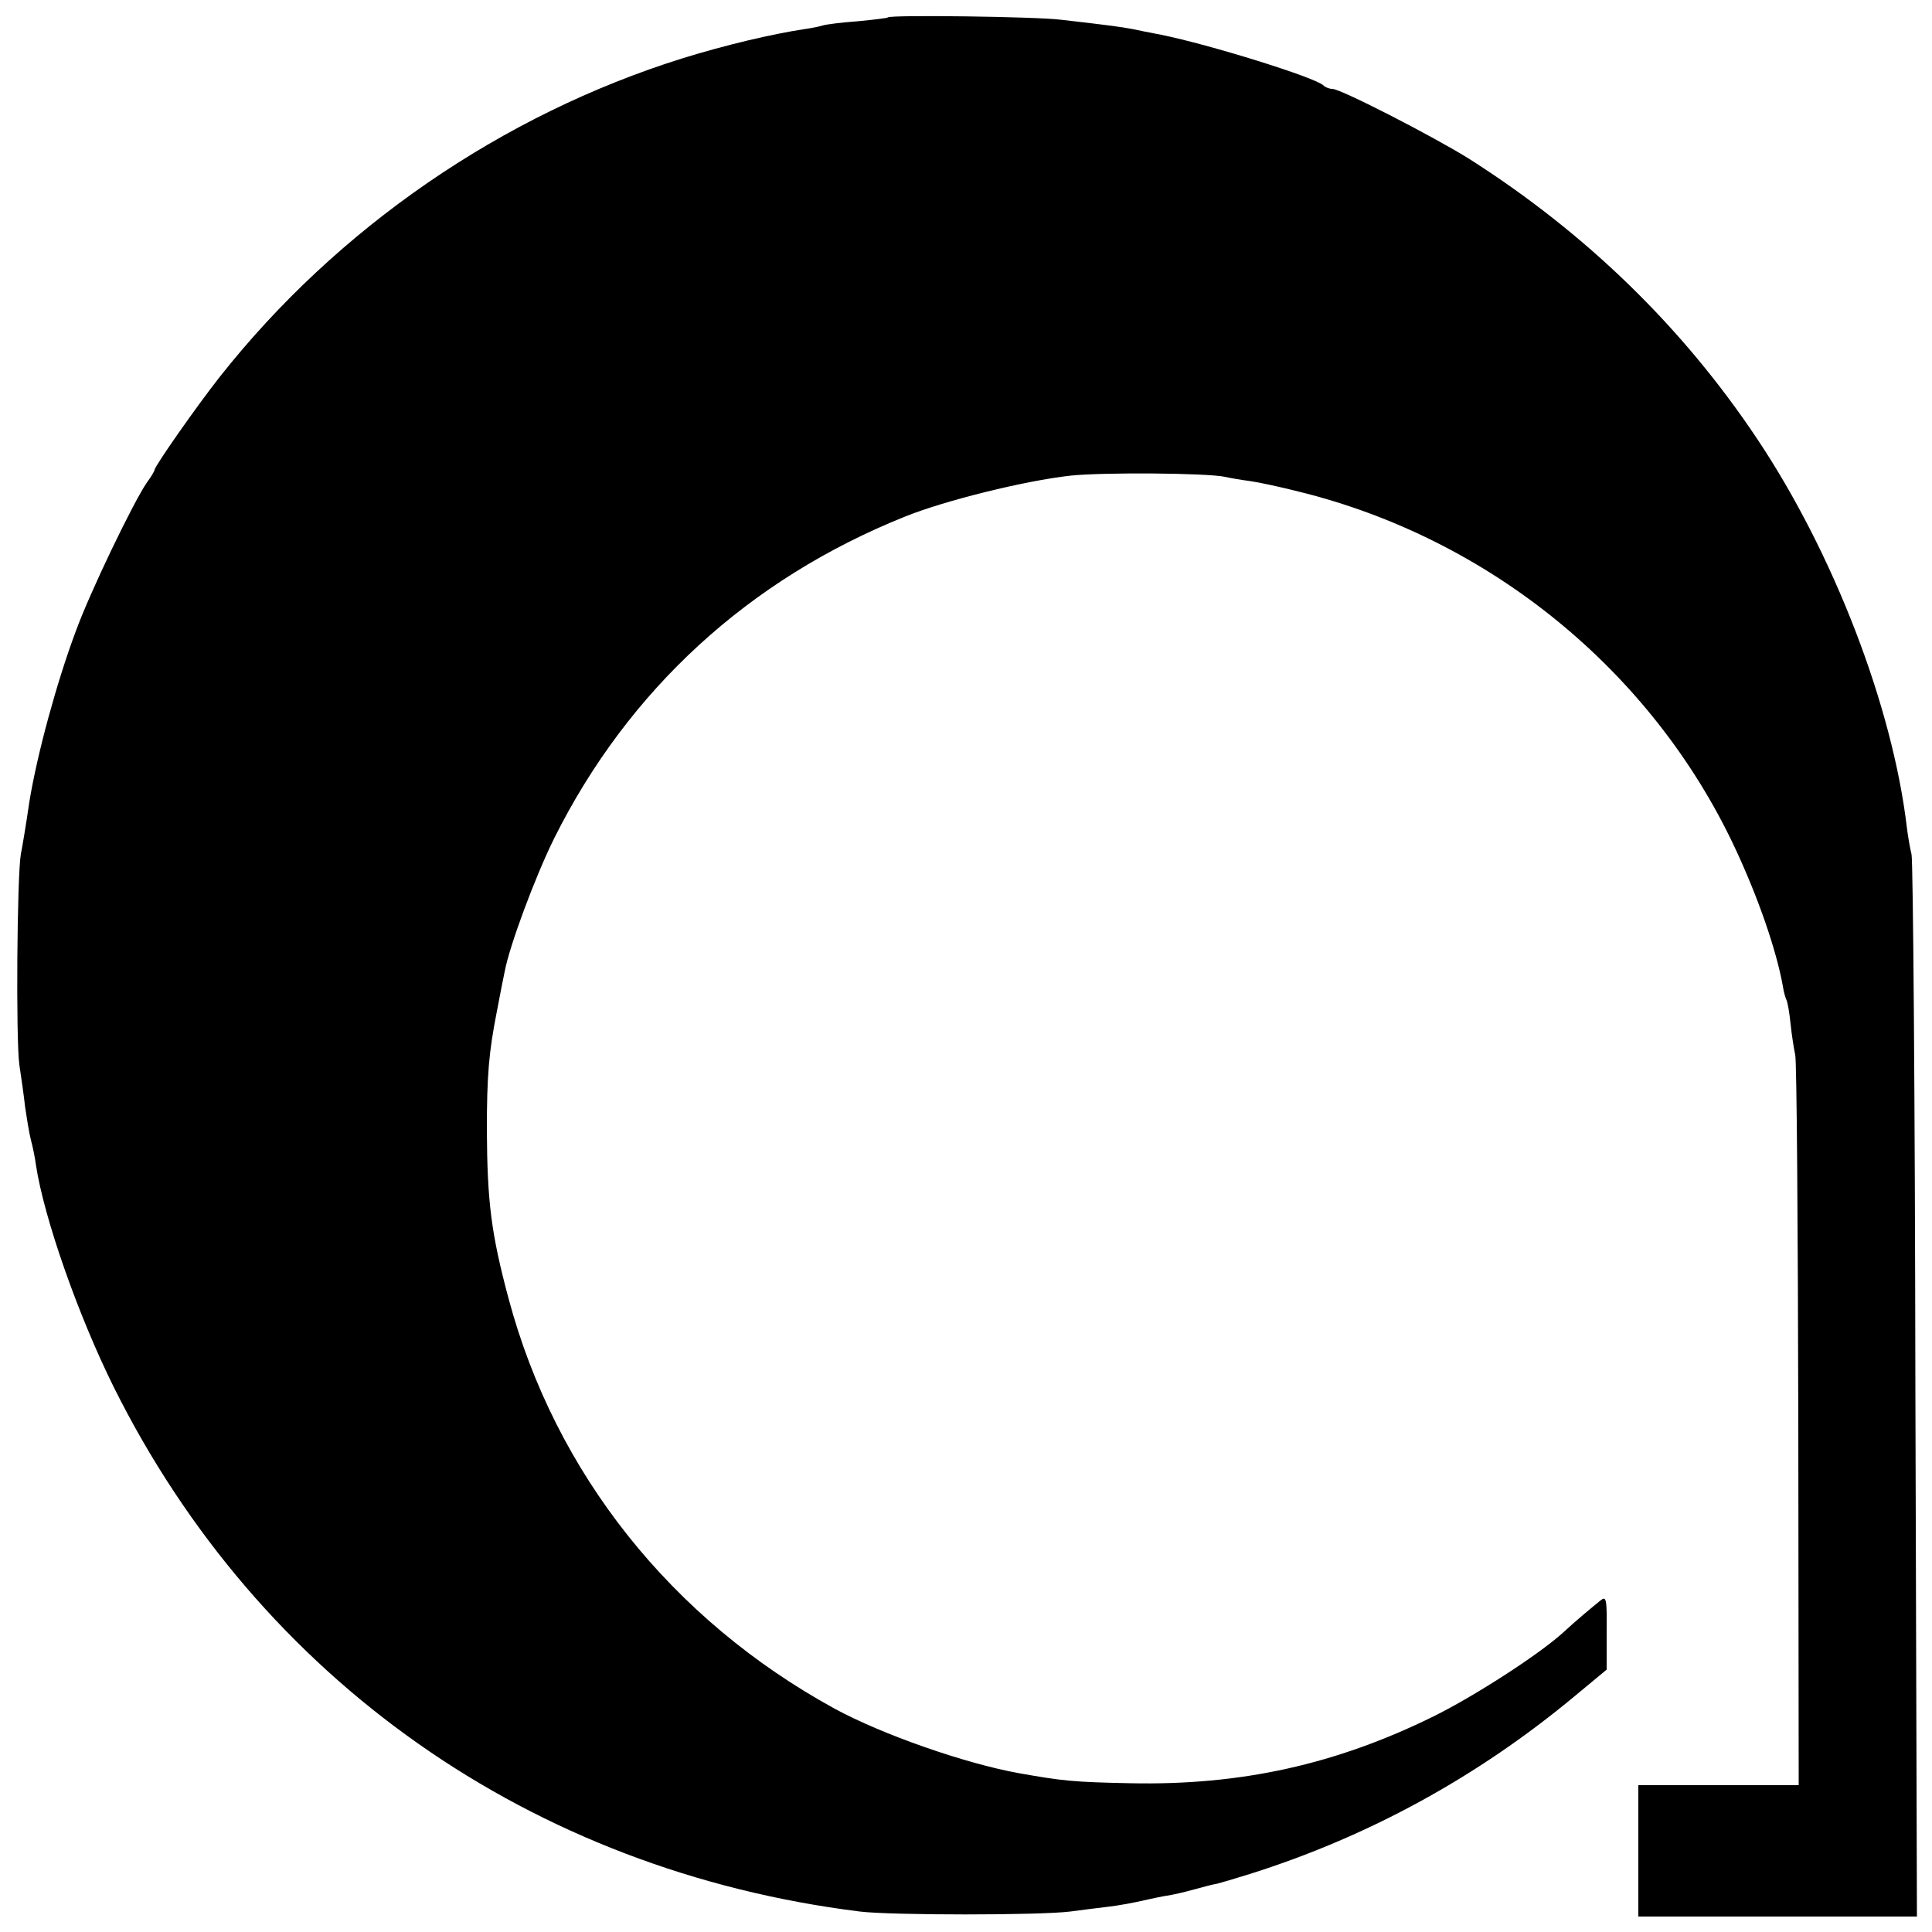
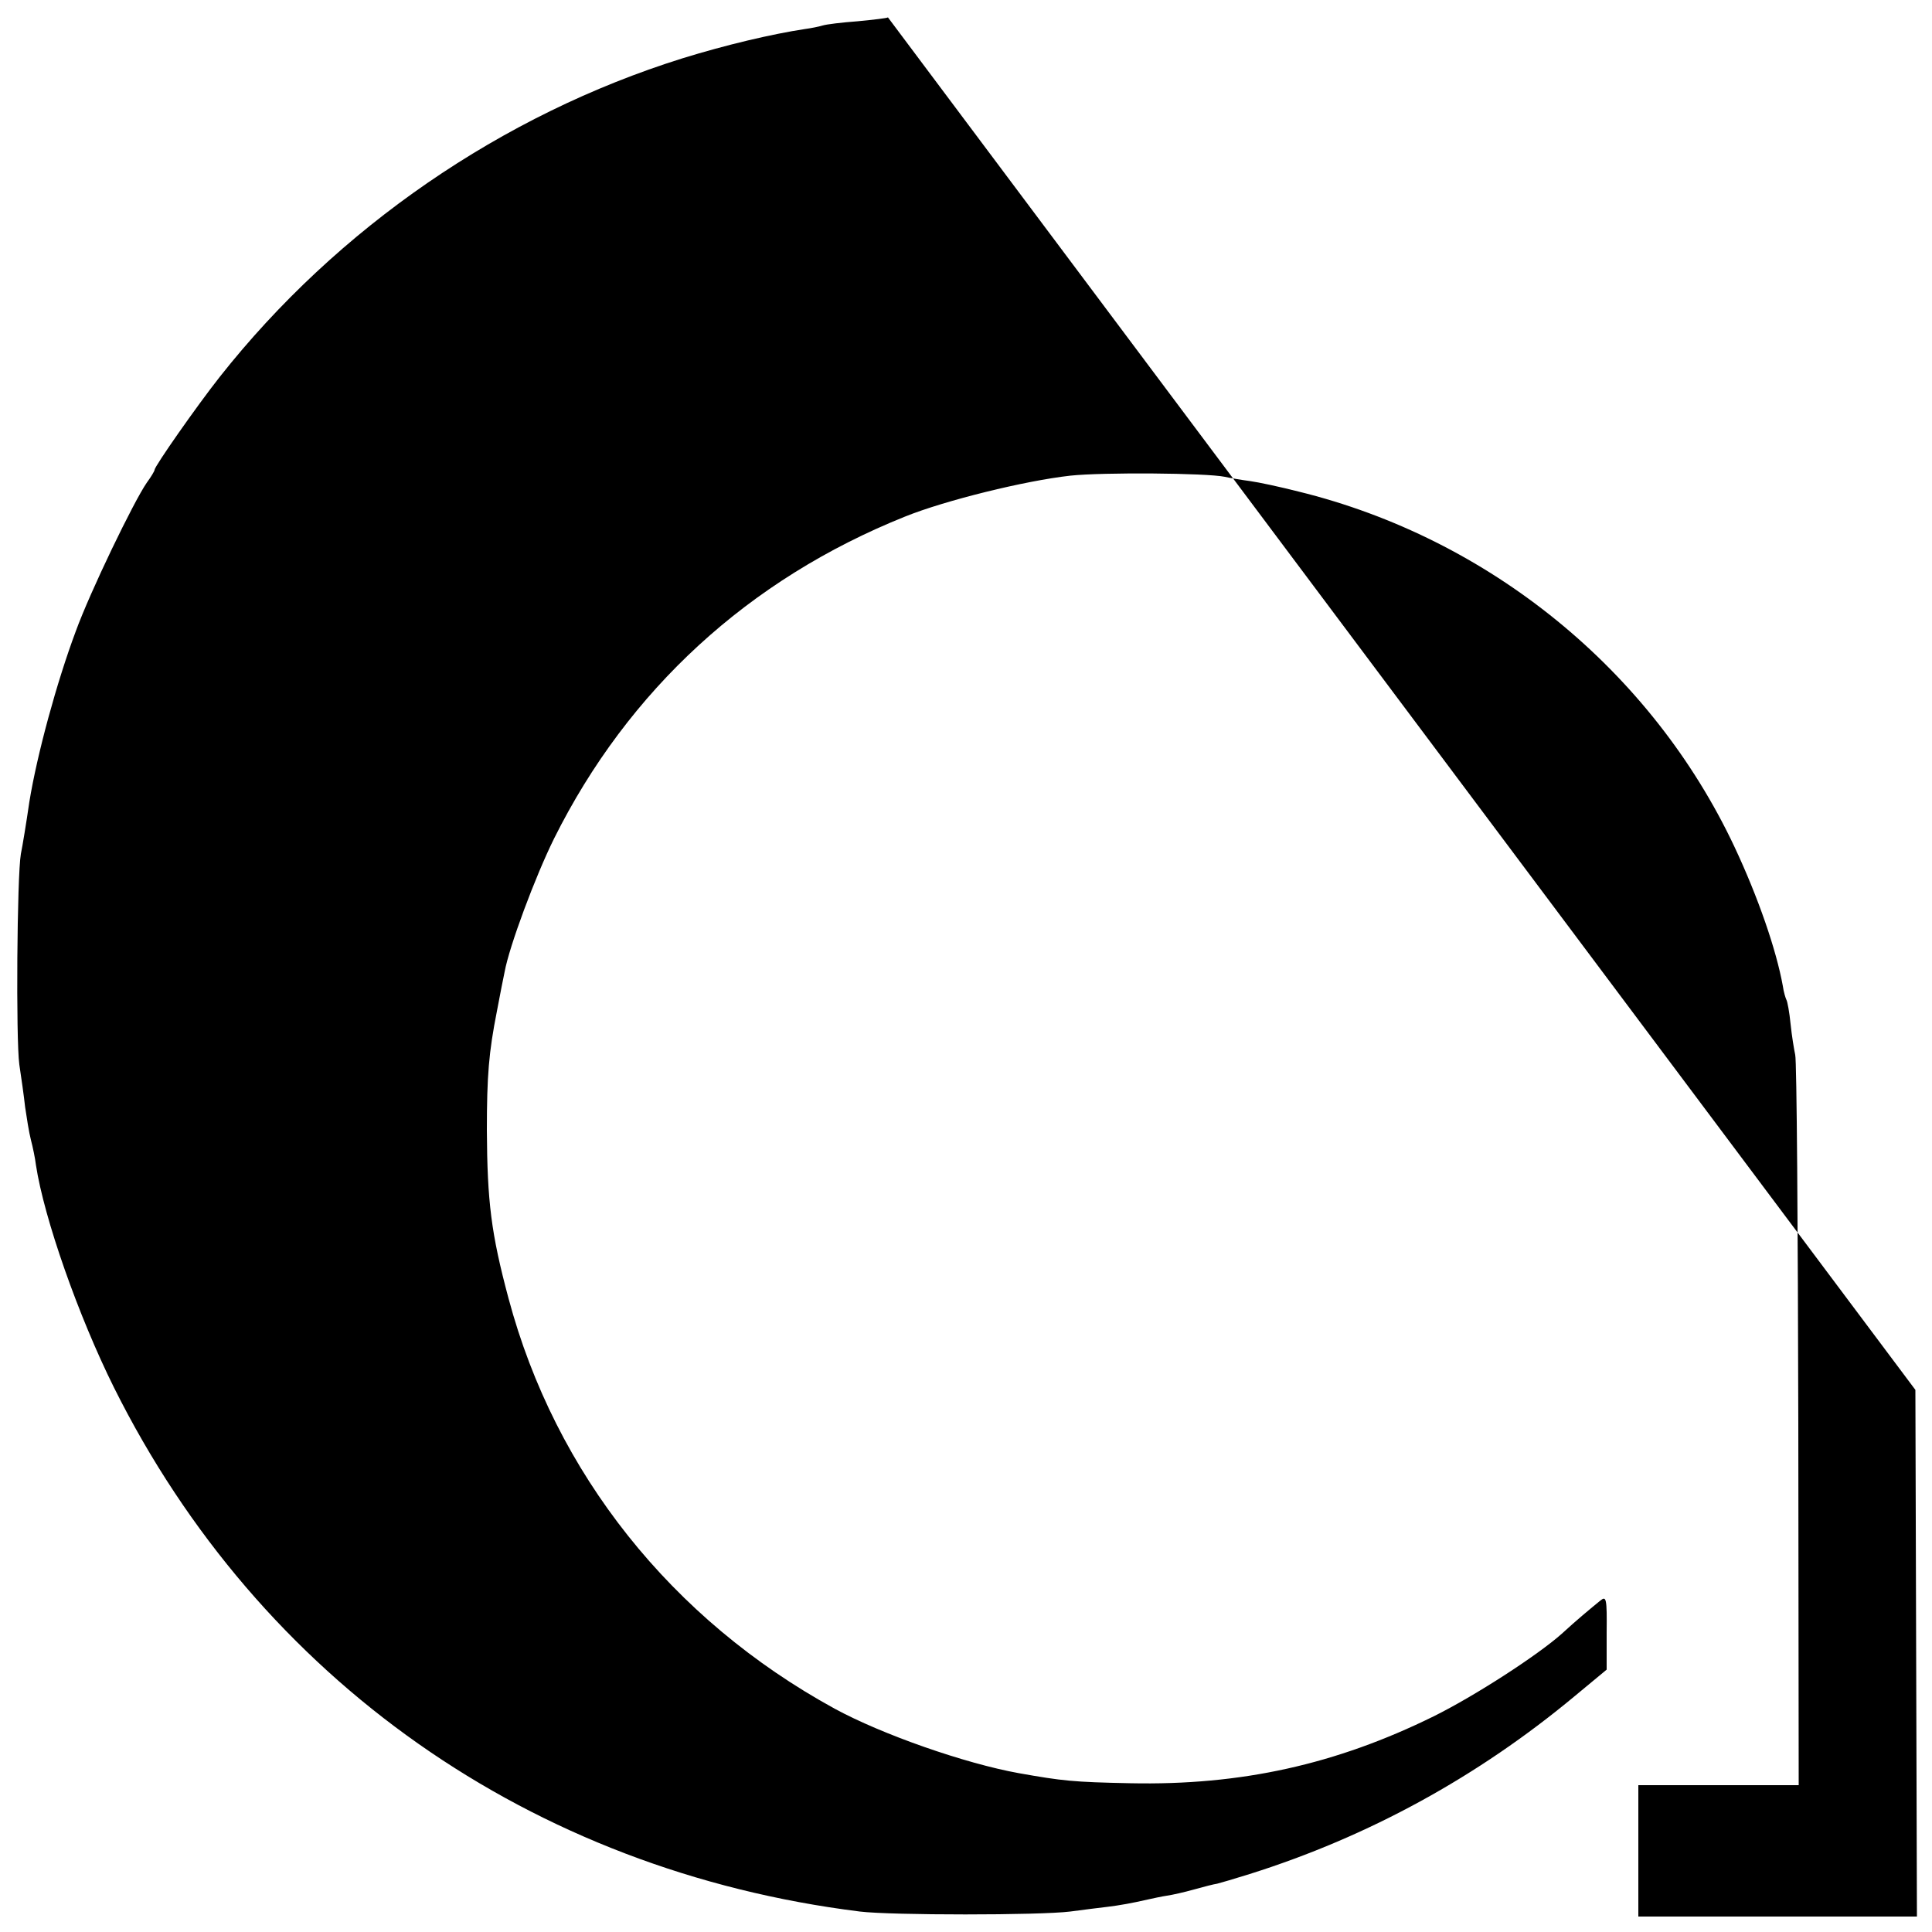
<svg xmlns="http://www.w3.org/2000/svg" version="1.0" width="500pt" height="500pt" viewBox="0 0 500 500" preserveAspectRatio="xMidYMid meet">
  <g transform="translate(0,500) scale(0.1,-0.1)" fill="#000000" stroke="none">
-     <path d="M2298 4955 c-2 -2 -37 -6 -78 -10 -41 -3 -82 -8 -91 -11 -10 -3 -30 -7 -45 -9 -86 -13 -205 -41 -318 -76 -467 -146 -893 -439 -1197 -824 -60 -76 -169 -232 -169 -241 0 -3 -9 -18 -20 -33 -34 -49 -147 -283 -184 -385 -49 -131 -100 -318 -120 -441 -8 -55 -18 -116 -22 -135 -10 -57 -13 -480 -4 -545 5 -33 12 -82 15 -110 4 -27 10 -66 15 -85 5 -19 11 -48 13 -65 21 -138 110 -391 202 -576 377 -756 1080 -1250 1930 -1356 82 -10 465 -10 545 0 36 5 79 10 95 12 33 4 66 10 105 19 14 3 36 8 50 10 14 2 45 9 70 16 25 7 52 14 60 15 8 2 46 13 84 25 308 97 591 252 842 461 l82 68 0 96 c1 89 -1 95 -16 83 -27 -22 -62 -51 -100 -86 -63 -56 -225 -161 -332 -214 -252 -124 -497 -179 -785 -173 -148 3 -175 6 -288 26 -139 25 -354 100 -477 167 -422 231 -723 609 -844 1062 -45 168 -55 250 -56 435 0 141 5 202 26 308 8 42 17 89 20 102 12 66 79 246 128 345 192 385 504 671 908 833 104 42 311 93 428 106 84 9 352 7 400 -3 13 -3 42 -8 65 -11 22 -3 78 -15 125 -27 494 -121 914 -463 1129 -920 61 -130 108 -266 125 -360 2 -15 7 -31 9 -35 3 -5 8 -33 11 -63 3 -30 9 -66 12 -80 4 -14 7 -445 8 -957 l1 -933 -207 0 -208 0 0 -170 0 -170 360 0 361 0 -4 1363 c-1 749 -6 1373 -10 1386 -3 12 -9 44 -12 69 -37 314 -190 711 -388 1007 -193 289 -443 532 -745 724 -91 57 -332 181 -354 181 -8 0 -18 4 -23 9 -22 21 -296 106 -420 131 -27 5 -61 12 -75 15 -26 5 -70 11 -185 24 -64 8 -440 13 -447 6z" />
+     <path d="M2298 4955 c-2 -2 -37 -6 -78 -10 -41 -3 -82 -8 -91 -11 -10 -3 -30 -7 -45 -9 -86 -13 -205 -41 -318 -76 -467 -146 -893 -439 -1197 -824 -60 -76 -169 -232 -169 -241 0 -3 -9 -18 -20 -33 -34 -49 -147 -283 -184 -385 -49 -131 -100 -318 -120 -441 -8 -55 -18 -116 -22 -135 -10 -57 -13 -480 -4 -545 5 -33 12 -82 15 -110 4 -27 10 -66 15 -85 5 -19 11 -48 13 -65 21 -138 110 -391 202 -576 377 -756 1080 -1250 1930 -1356 82 -10 465 -10 545 0 36 5 79 10 95 12 33 4 66 10 105 19 14 3 36 8 50 10 14 2 45 9 70 16 25 7 52 14 60 15 8 2 46 13 84 25 308 97 591 252 842 461 l82 68 0 96 c1 89 -1 95 -16 83 -27 -22 -62 -51 -100 -86 -63 -56 -225 -161 -332 -214 -252 -124 -497 -179 -785 -173 -148 3 -175 6 -288 26 -139 25 -354 100 -477 167 -422 231 -723 609 -844 1062 -45 168 -55 250 -56 435 0 141 5 202 26 308 8 42 17 89 20 102 12 66 79 246 128 345 192 385 504 671 908 833 104 42 311 93 428 106 84 9 352 7 400 -3 13 -3 42 -8 65 -11 22 -3 78 -15 125 -27 494 -121 914 -463 1129 -920 61 -130 108 -266 125 -360 2 -15 7 -31 9 -35 3 -5 8 -33 11 -63 3 -30 9 -66 12 -80 4 -14 7 -445 8 -957 l1 -933 -207 0 -208 0 0 -170 0 -170 360 0 361 0 -4 1363 z" />
  </g>
</svg>